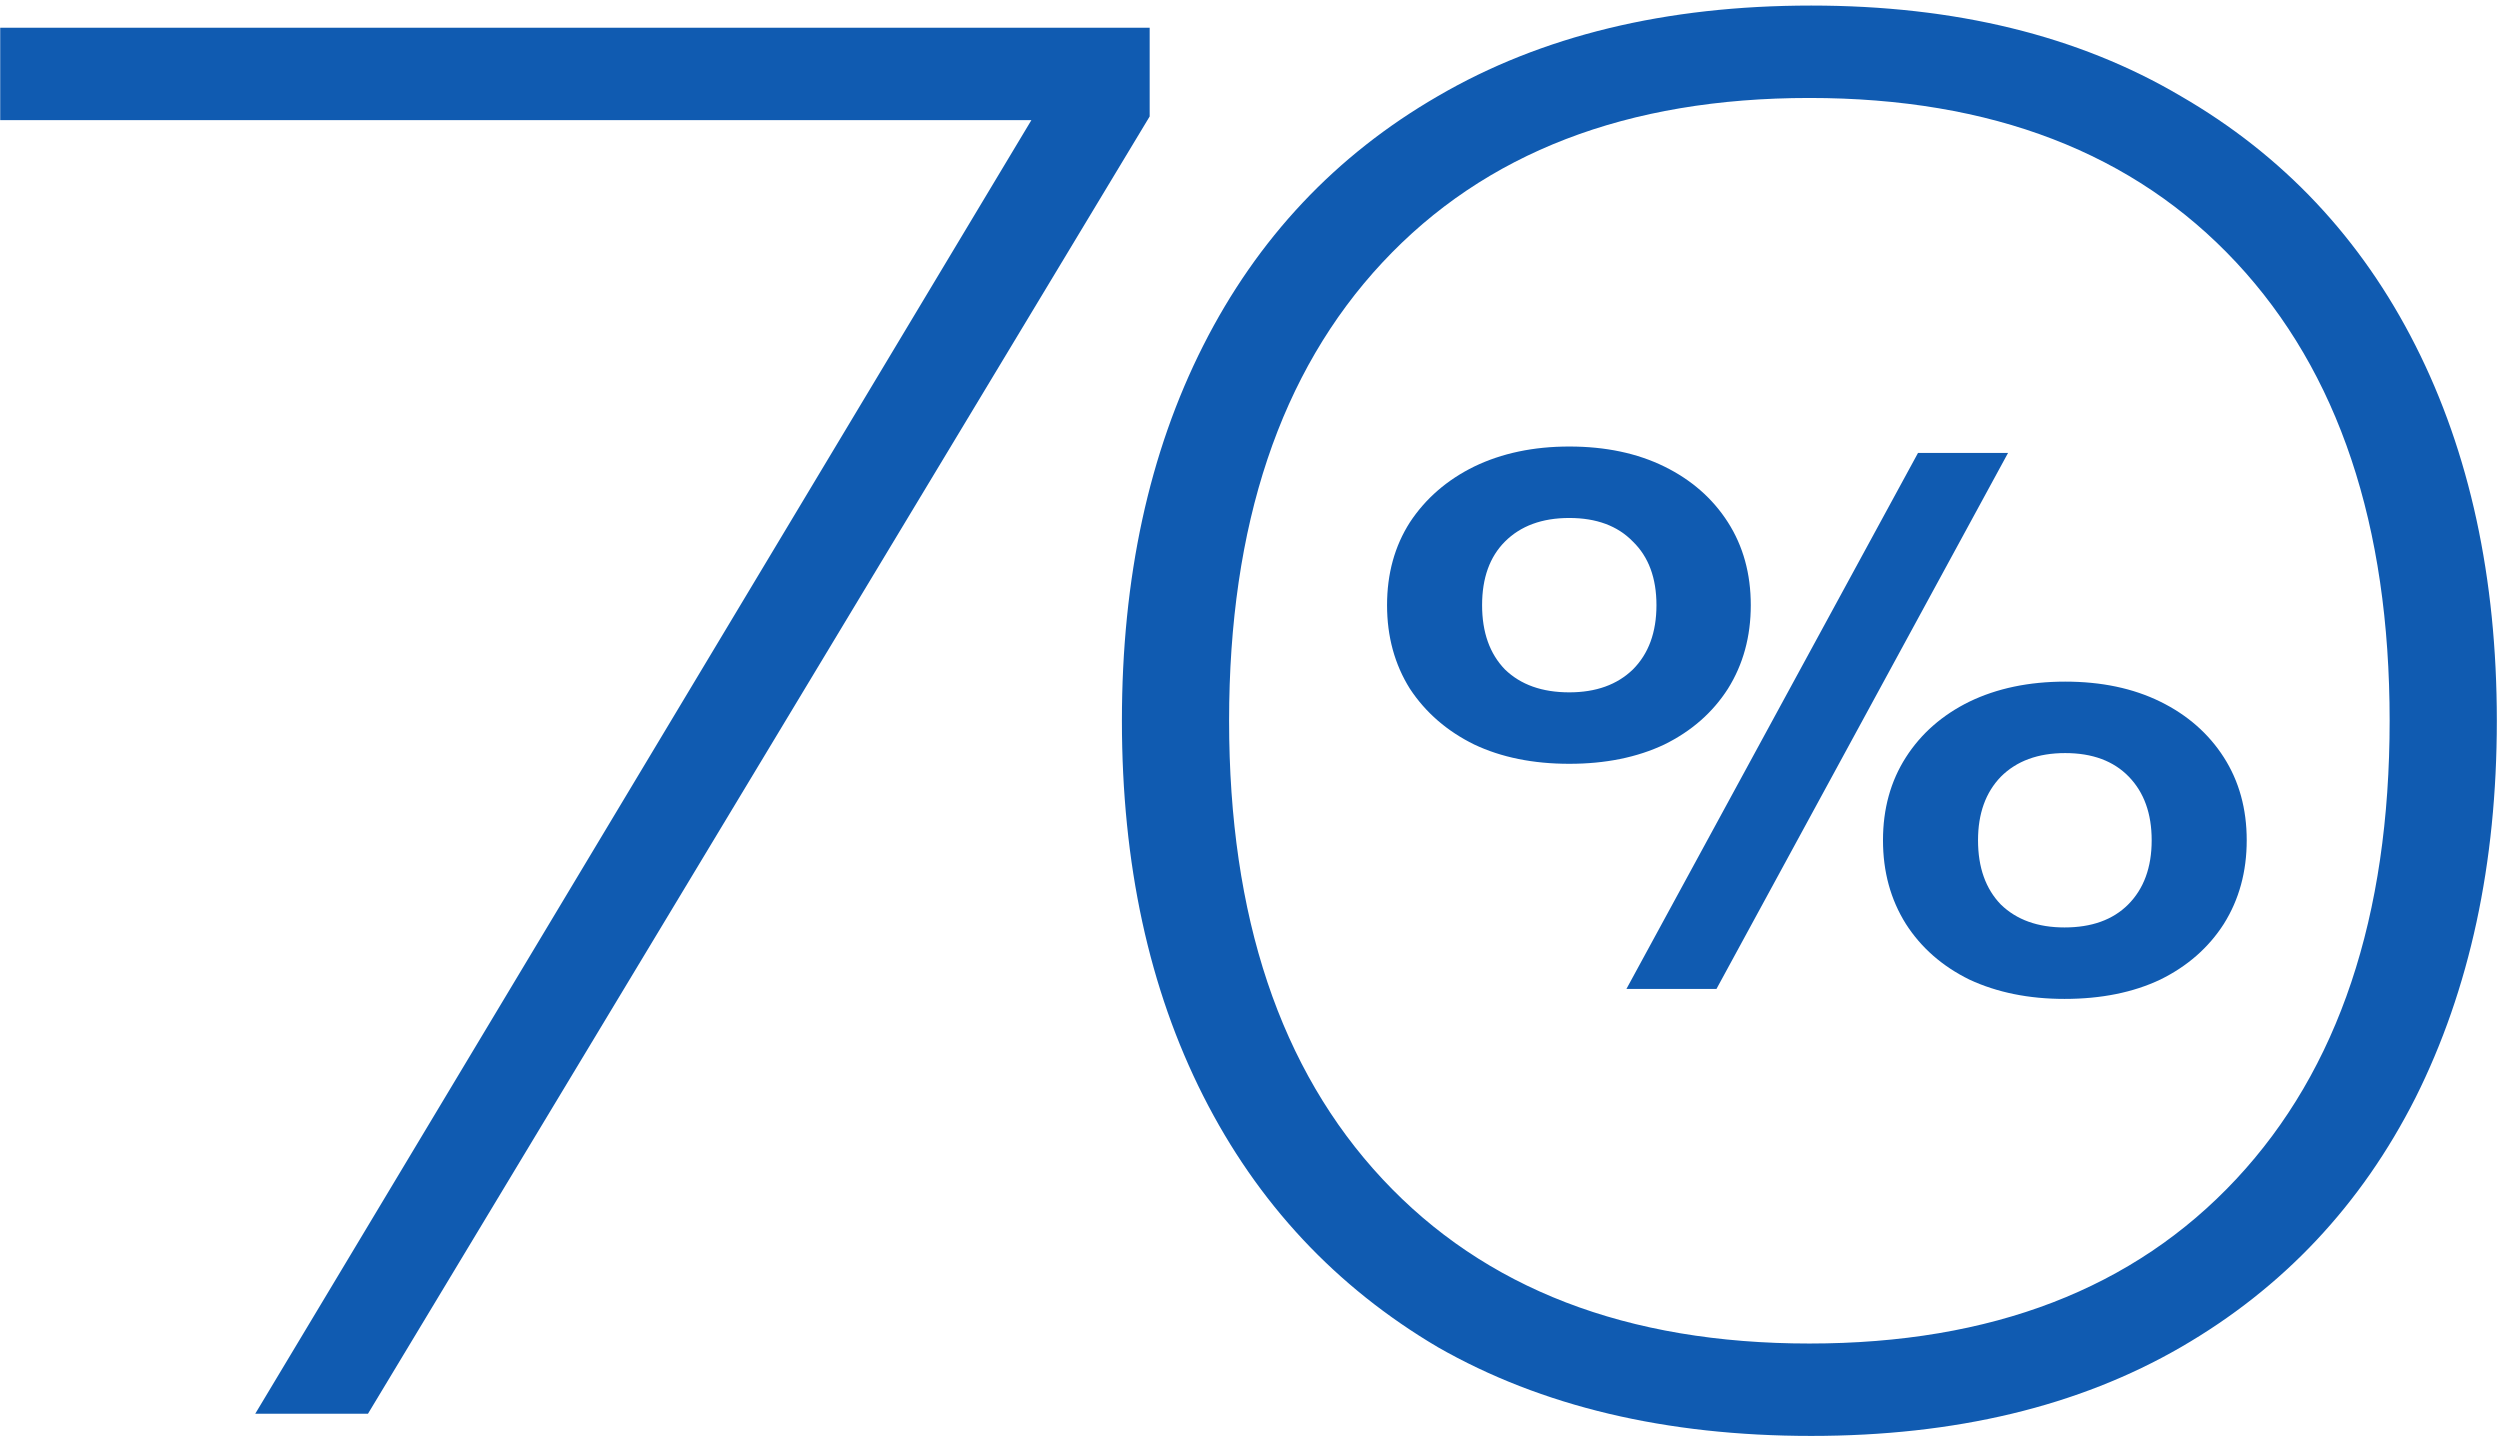
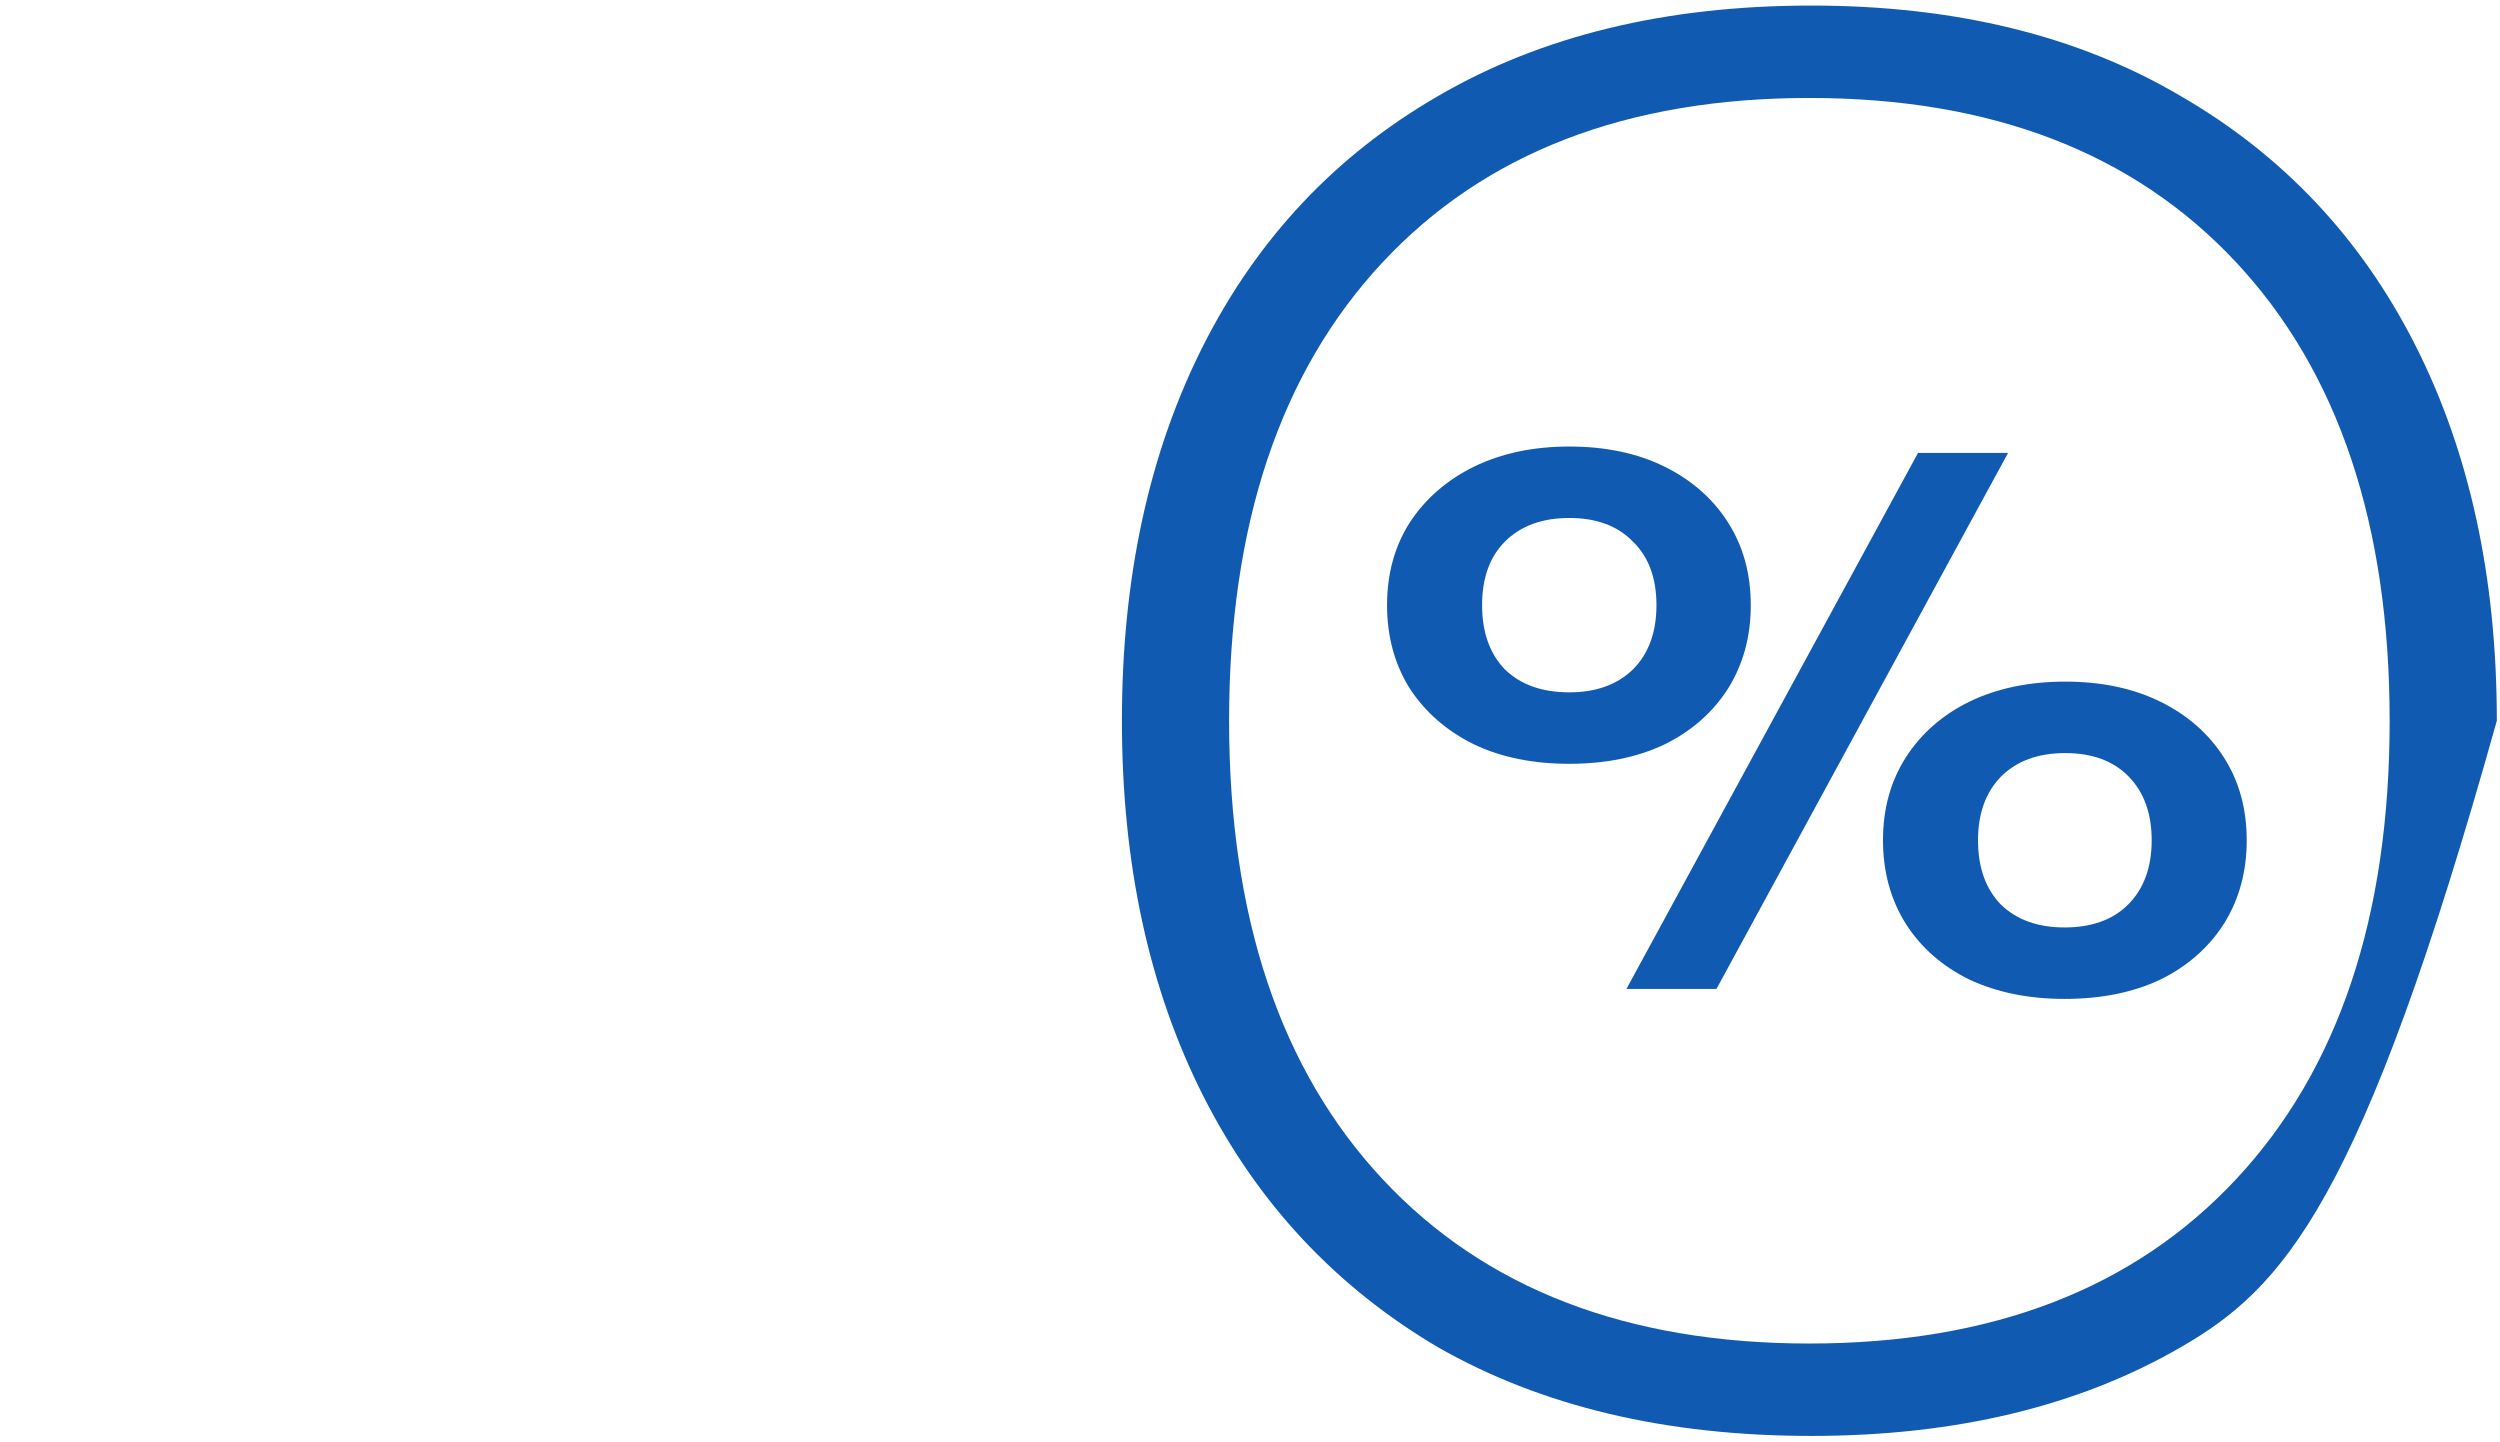
<svg xmlns="http://www.w3.org/2000/svg" width="364" height="210" viewBox="0 0 364 210" fill="none">
-   <path d="M37.162 205.841L152.593 13.456L152.324 17.492H0.031V4.039H167.392V16.954L53.575 205.841H37.162Z" fill="#105BB1" />
-   <path d="M263.713 209.07C242.546 209.07 224.428 204.765 209.361 196.155C194.472 187.365 183.081 175.167 175.189 159.561C167.296 143.955 163.35 125.748 163.35 104.94C163.35 84.132 167.296 65.925 175.189 50.319C183.081 34.713 194.472 22.605 209.361 13.995C224.428 5.205 242.546 0.81 263.713 0.81C284.7 0.81 302.638 5.205 317.527 13.995C332.415 22.605 343.806 34.713 351.698 50.319C359.591 65.925 363.538 84.132 363.538 104.94C363.538 125.748 359.591 144.045 351.698 159.83C343.806 175.436 332.415 187.545 317.527 196.155C302.638 204.765 284.7 209.07 263.713 209.07ZM263.444 195.617C289.992 195.617 310.71 187.634 325.599 171.669C340.487 155.705 347.931 133.461 347.931 104.94C347.931 76.419 340.487 54.176 325.599 38.211C310.71 22.246 289.992 14.264 263.444 14.264C236.895 14.264 216.177 22.246 201.288 38.211C186.4 54.176 178.956 76.419 178.956 104.94C178.956 133.461 186.4 155.705 201.288 171.669C216.177 187.634 236.895 195.617 263.444 195.617Z" fill="#105BB1" />
+   <path d="M263.713 209.07C242.546 209.07 224.428 204.765 209.361 196.155C194.472 187.365 183.081 175.167 175.189 159.561C167.296 143.955 163.35 125.748 163.35 104.94C163.35 84.132 167.296 65.925 175.189 50.319C183.081 34.713 194.472 22.605 209.361 13.995C224.428 5.205 242.546 0.81 263.713 0.81C284.7 0.81 302.638 5.205 317.527 13.995C332.415 22.605 343.806 34.713 351.698 50.319C359.591 65.925 363.538 84.132 363.538 104.94C343.806 175.436 332.415 187.545 317.527 196.155C302.638 204.765 284.7 209.07 263.713 209.07ZM263.444 195.617C289.992 195.617 310.71 187.634 325.599 171.669C340.487 155.705 347.931 133.461 347.931 104.94C347.931 76.419 340.487 54.176 325.599 38.211C310.71 22.246 289.992 14.264 263.444 14.264C236.895 14.264 216.177 22.246 201.288 38.211C186.4 54.176 178.956 76.419 178.956 104.94C178.956 133.461 186.4 155.705 201.288 171.669C216.177 187.634 236.895 195.617 263.444 195.617Z" fill="#105BB1" />
  <path d="M228.487 111.21C223.215 111.21 218.602 110.273 214.649 108.401C210.695 106.458 207.573 103.753 205.284 100.285C203.065 96.748 201.955 92.69 201.955 88.112C201.955 83.534 203.065 79.511 205.284 76.043C207.573 72.574 210.695 69.869 214.649 67.927C218.672 65.985 223.284 65.014 228.487 65.014C233.758 65.014 238.371 65.985 242.325 67.927C246.278 69.869 249.365 72.574 251.585 76.043C253.804 79.511 254.914 83.534 254.914 88.112C254.914 92.69 253.804 96.748 251.585 100.285C249.365 103.753 246.278 106.458 242.325 108.401C238.371 110.273 233.758 111.21 228.487 111.21ZM228.487 100.805C232.371 100.805 235.458 99.695 237.747 97.476C240.036 95.187 241.18 92.066 241.18 88.112C241.18 84.158 240.036 81.071 237.747 78.852C235.527 76.563 232.44 75.418 228.487 75.418C224.533 75.418 221.412 76.563 219.123 78.852C216.903 81.071 215.793 84.158 215.793 88.112C215.793 92.066 216.903 95.187 219.123 97.476C221.412 99.695 224.533 100.805 228.487 100.805ZM300.59 145.441C295.388 145.441 290.775 144.504 286.752 142.632C282.798 140.689 279.712 137.984 277.492 134.516C275.272 130.978 274.163 126.921 274.163 122.343C274.163 117.765 275.272 113.742 277.492 110.273C279.712 106.805 282.798 104.1 286.752 102.158C290.775 100.216 295.422 99.245 300.694 99.245C305.966 99.245 310.578 100.216 314.532 102.158C318.486 104.1 321.572 106.805 323.792 110.273C326.012 113.742 327.122 117.765 327.122 122.343C327.122 126.921 326.012 130.978 323.792 134.516C321.572 137.984 318.486 140.689 314.532 142.632C310.578 144.504 305.931 145.441 300.59 145.441ZM300.59 135.036C304.544 135.036 307.63 133.926 309.85 131.707C312.139 129.418 313.284 126.296 313.284 122.343C313.284 118.458 312.174 115.372 309.954 113.083C307.734 110.794 304.648 109.649 300.694 109.649C296.74 109.649 293.619 110.794 291.33 113.083C289.11 115.372 288.001 118.458 288.001 122.343C288.001 126.296 289.11 129.418 291.33 131.707C293.619 133.926 296.706 135.036 300.59 135.036ZM279.261 65.95H292.37L249.92 143.984H236.81L279.261 65.95Z" fill="#105BB1" />
</svg>